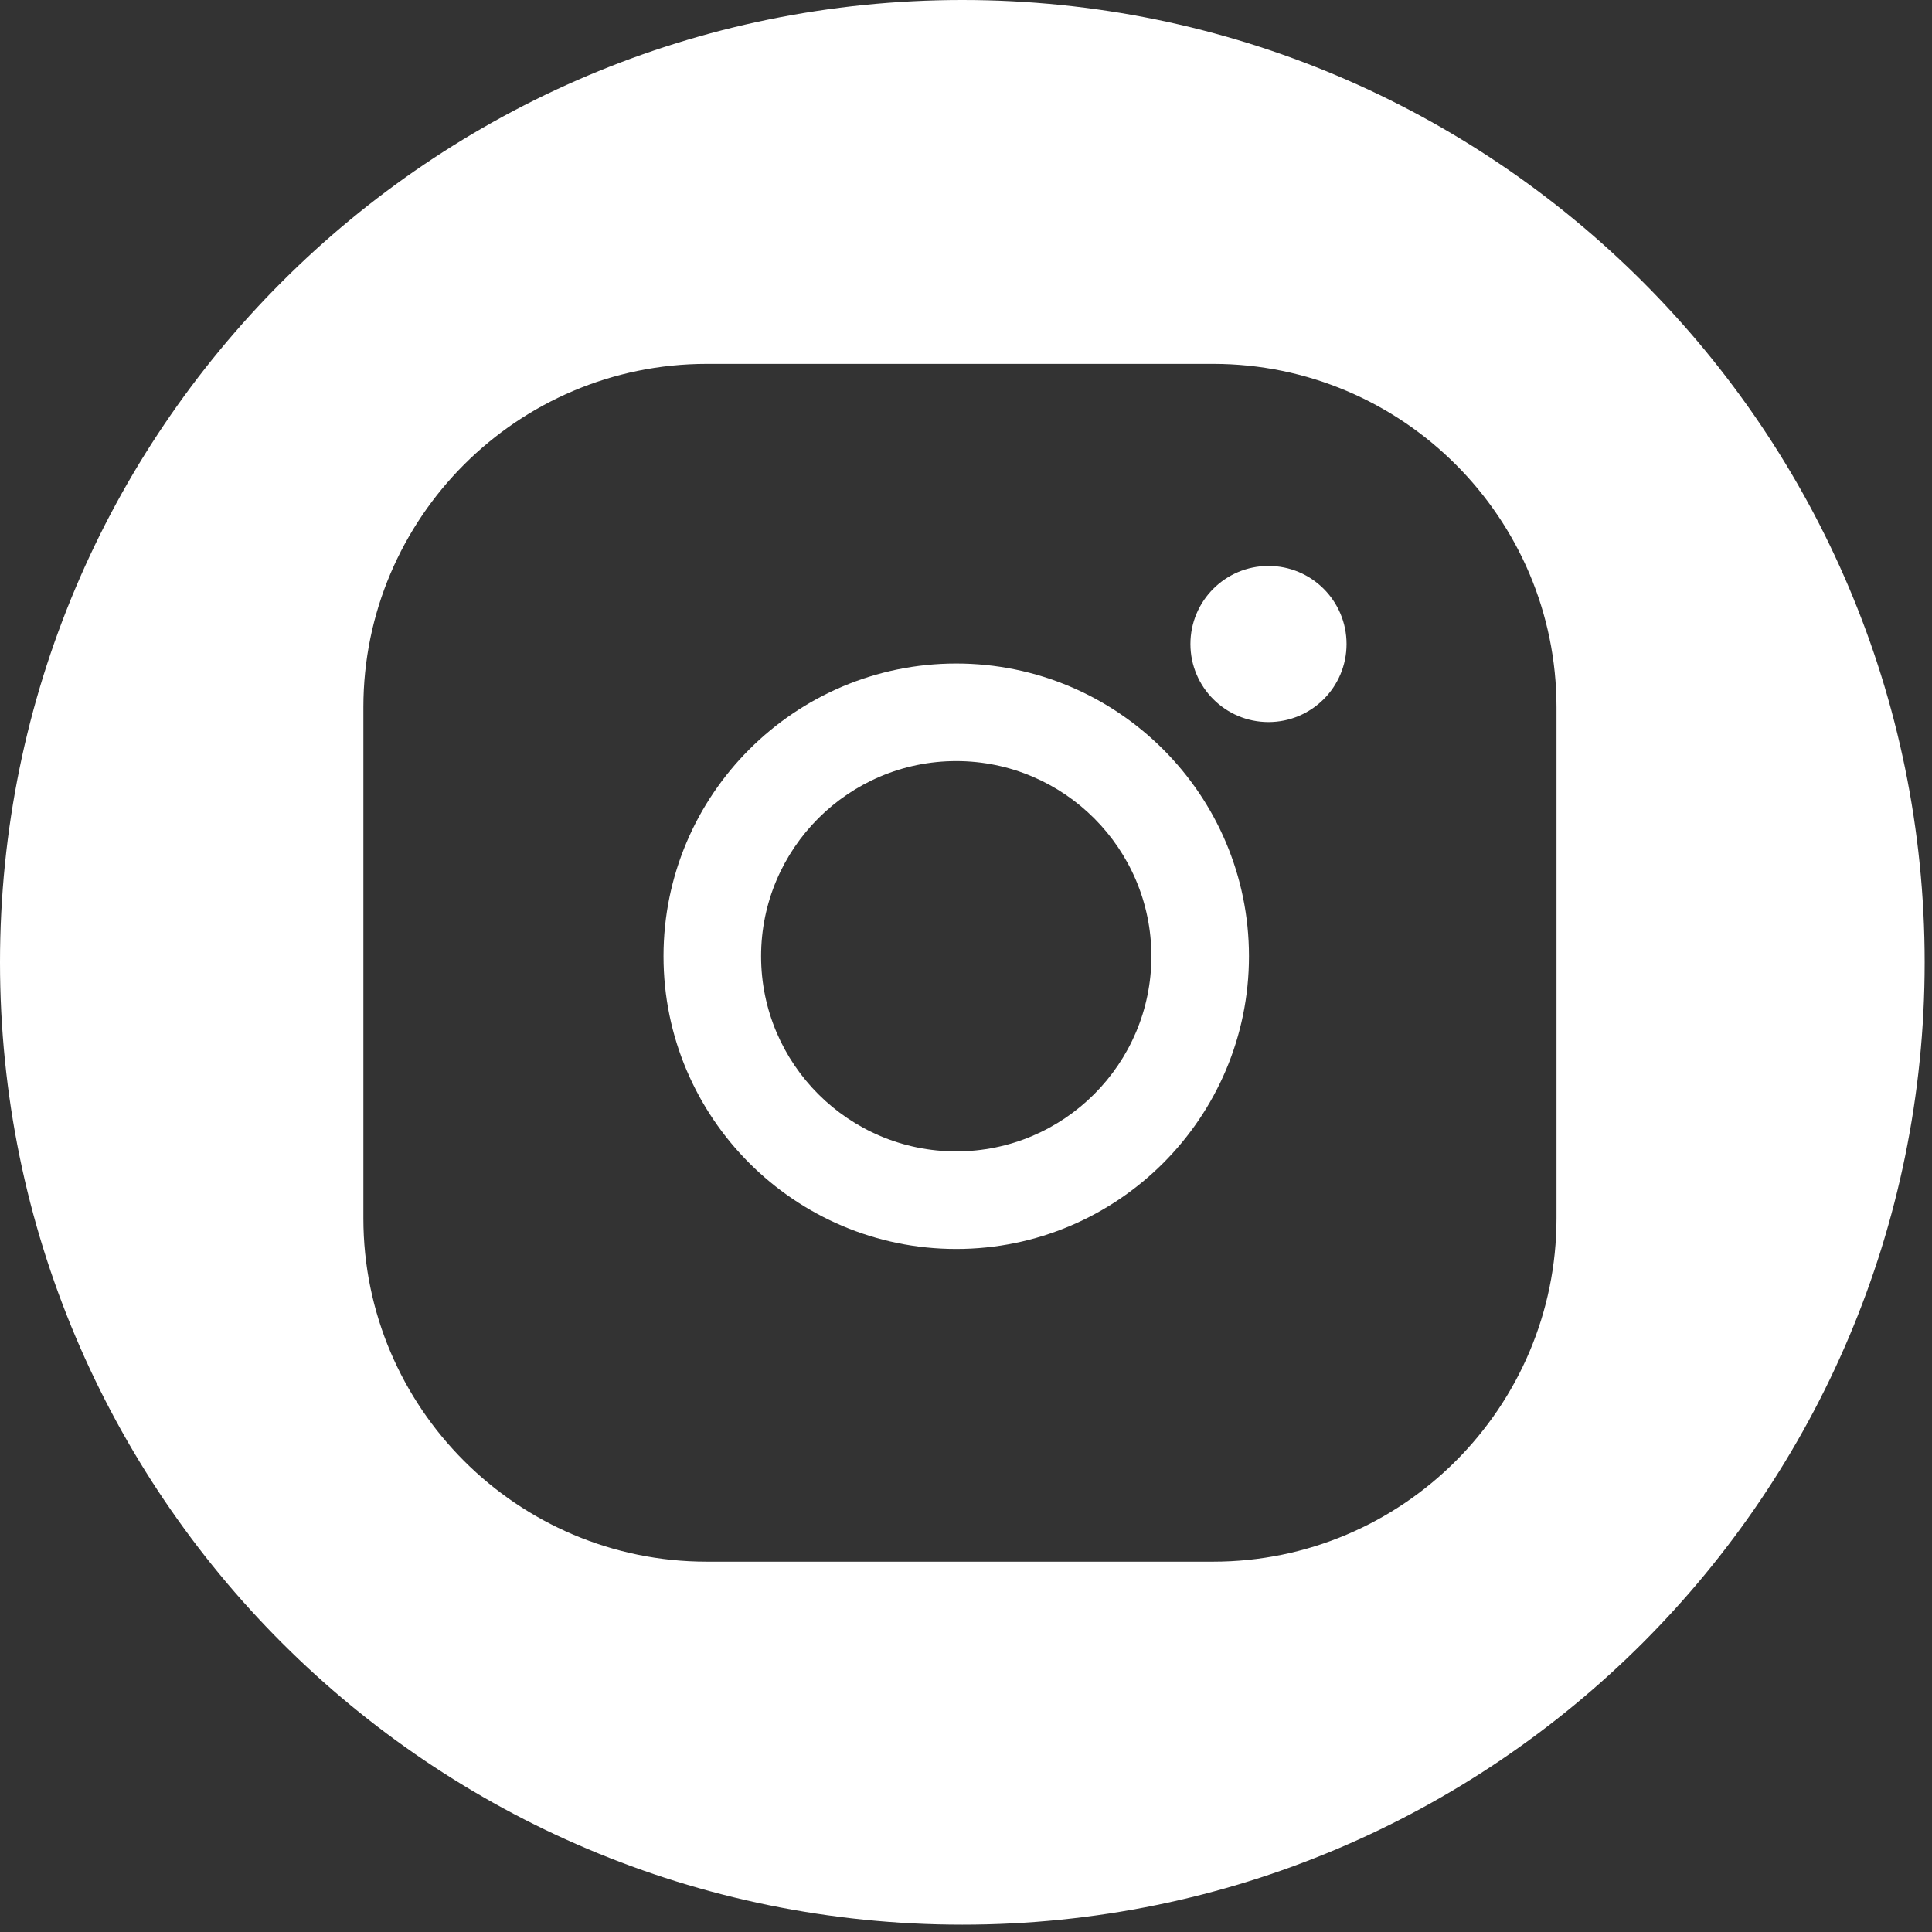
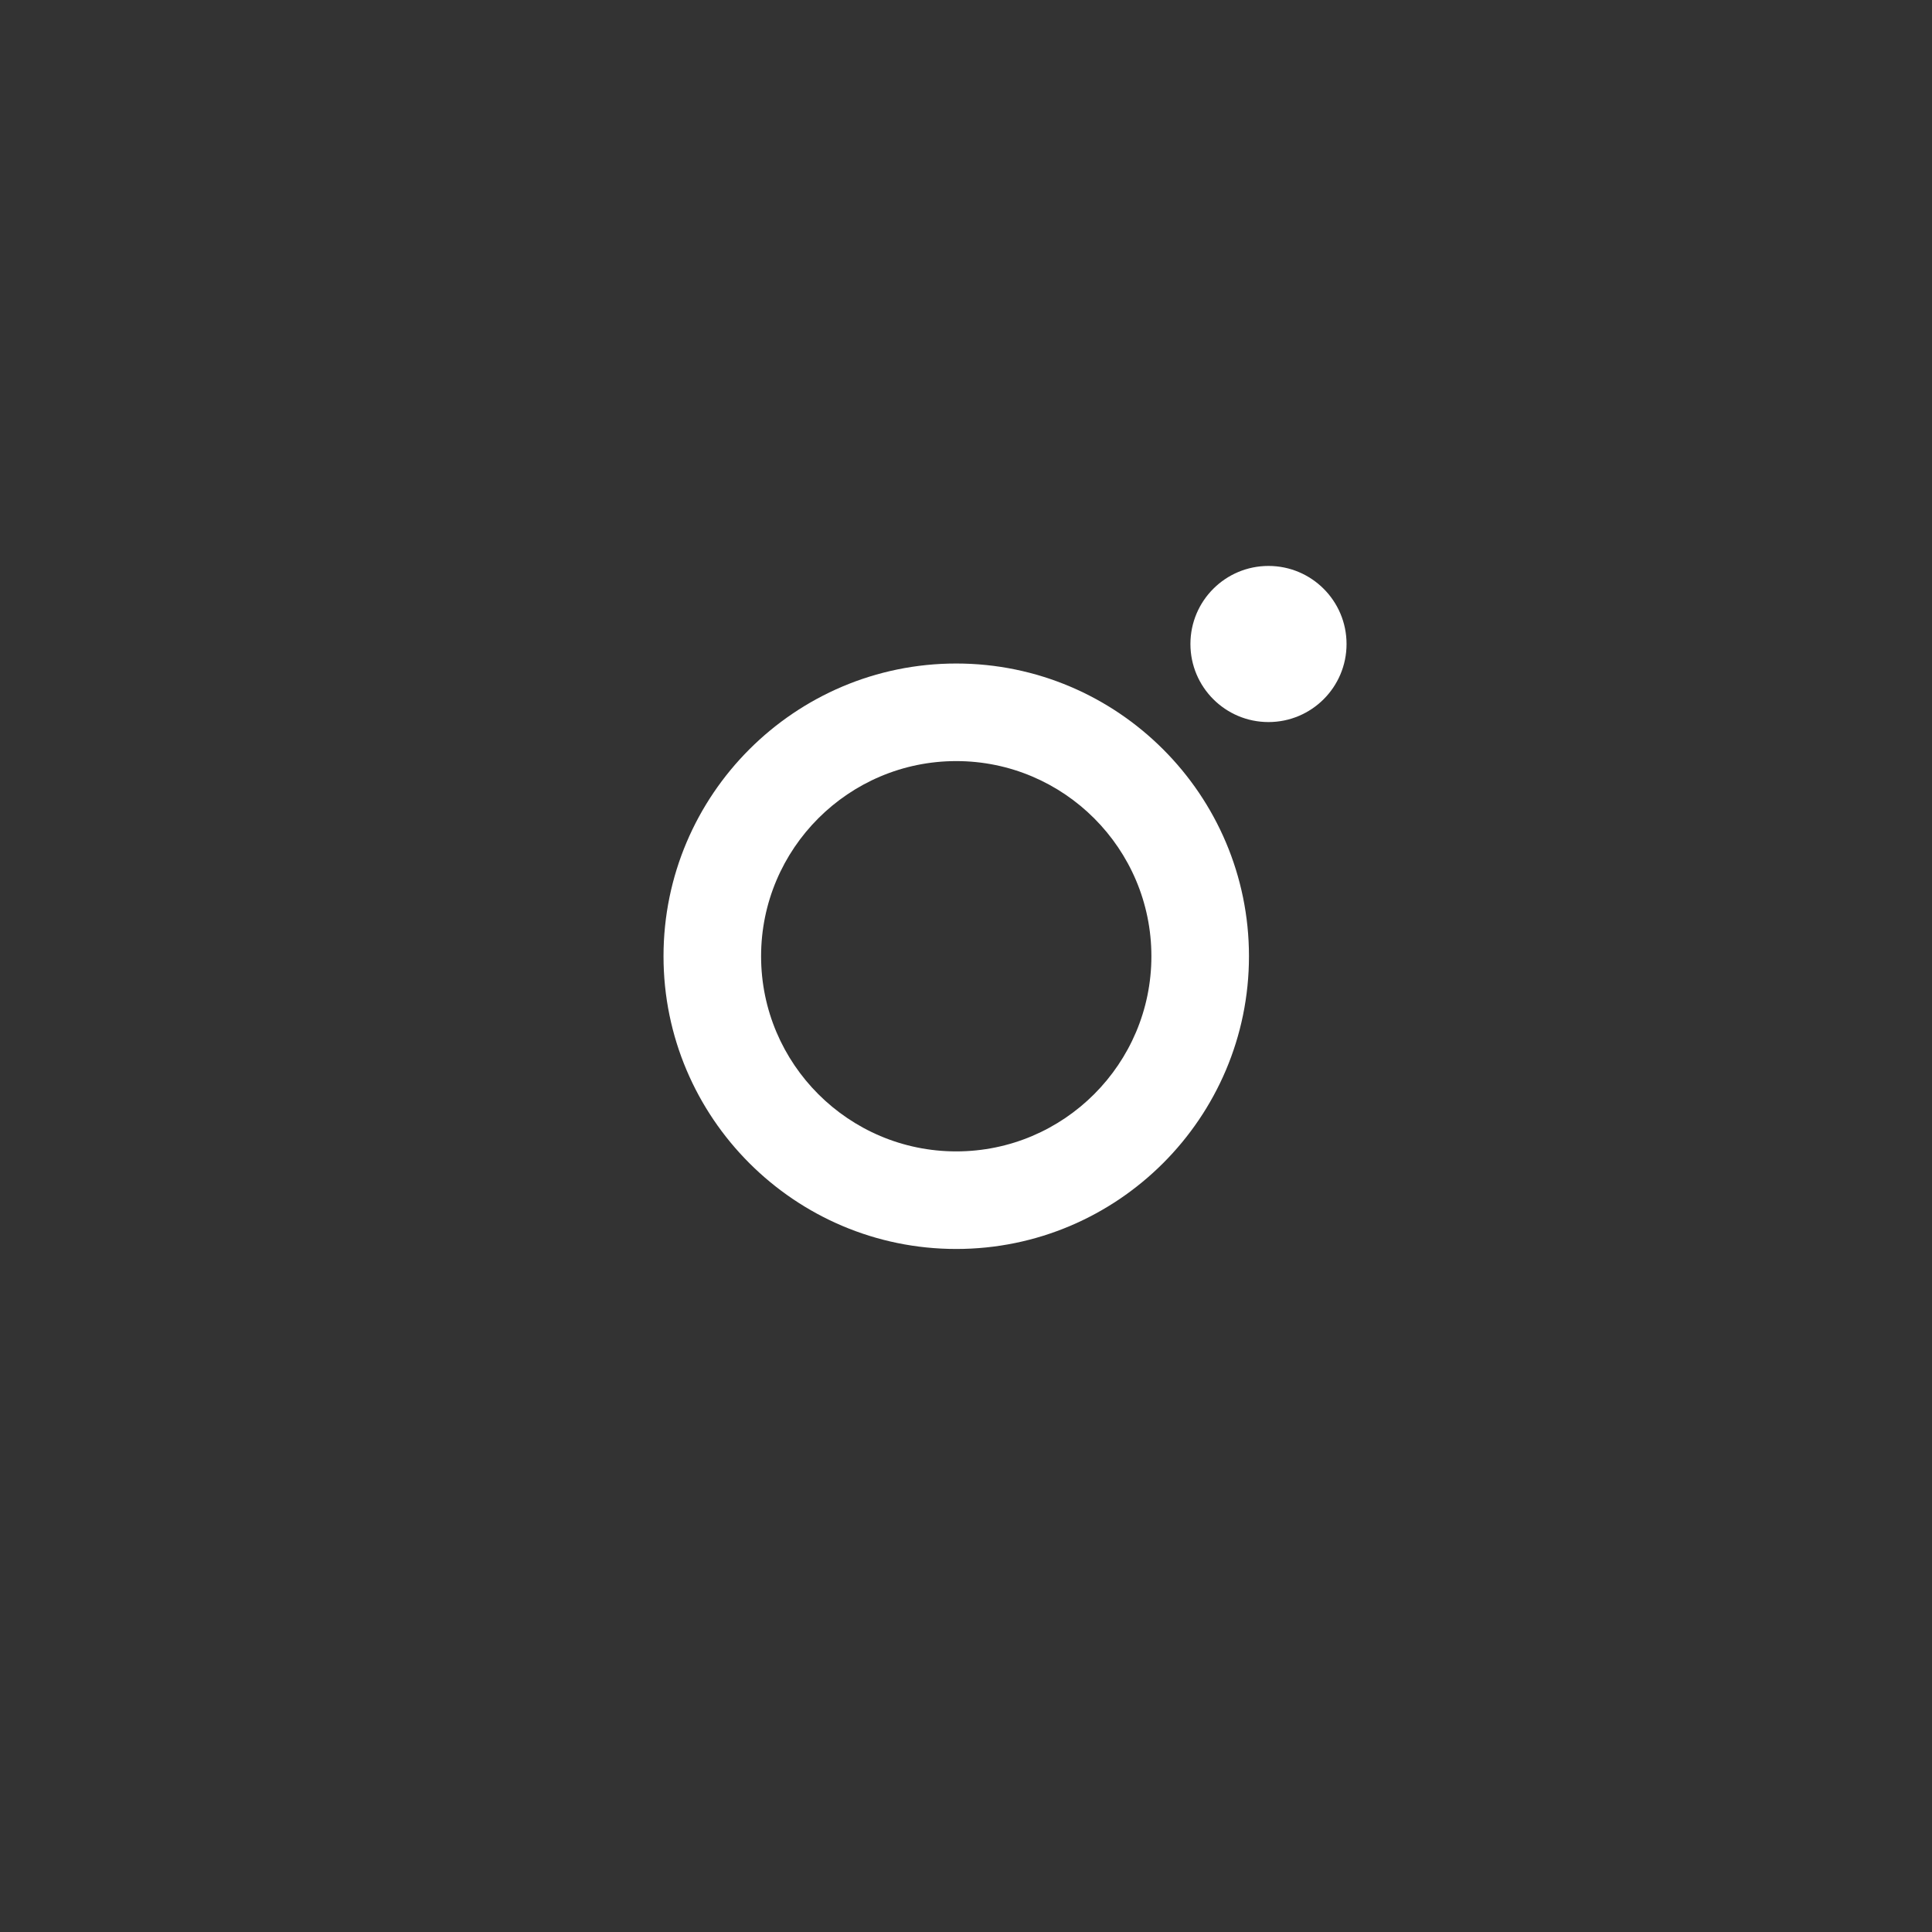
<svg xmlns="http://www.w3.org/2000/svg" width="99" height="99" viewBox="0 0 99 99" fill="none">
  <rect x="0" y="0" width="99" height="99" fill="#333333" stroke="none" />
  <path fill-rule="evenodd" clip-rule="evenodd" d="M34 49C34 40.729 40.728 34 49 34C57.272 34 64 40.729 64 49C64 57.271 57.272 64 49 64C40.728 64 34 57.271 34 49ZM39 49C39 43.486 43.486 39 49 39C54.514 39 59 43.486 59 49C59 54.514 54.514 59 49 59C43.486 59 39 54.514 39 49Z" fill="white" />
-   <path d="M49.312 0C22.078 0 0 22.078 0 49.312C0 76.546 22.078 98.624 49.312 98.624C76.546 98.624 98.624 76.546 98.624 49.312C98.624 22.078 76.546 0 49.312 0ZM79.759 62.425C79.759 72.129 71.864 80.023 62.161 80.023H36.218C26.514 80.023 18.62 72.128 18.62 62.425V36.244C18.62 26.54 26.515 18.646 36.218 18.646H62.161C71.865 18.646 79.759 26.541 79.759 36.244V62.425Z" fill="white" />
  <circle cx="65" cy="33" r="4" fill="white" />
</svg>